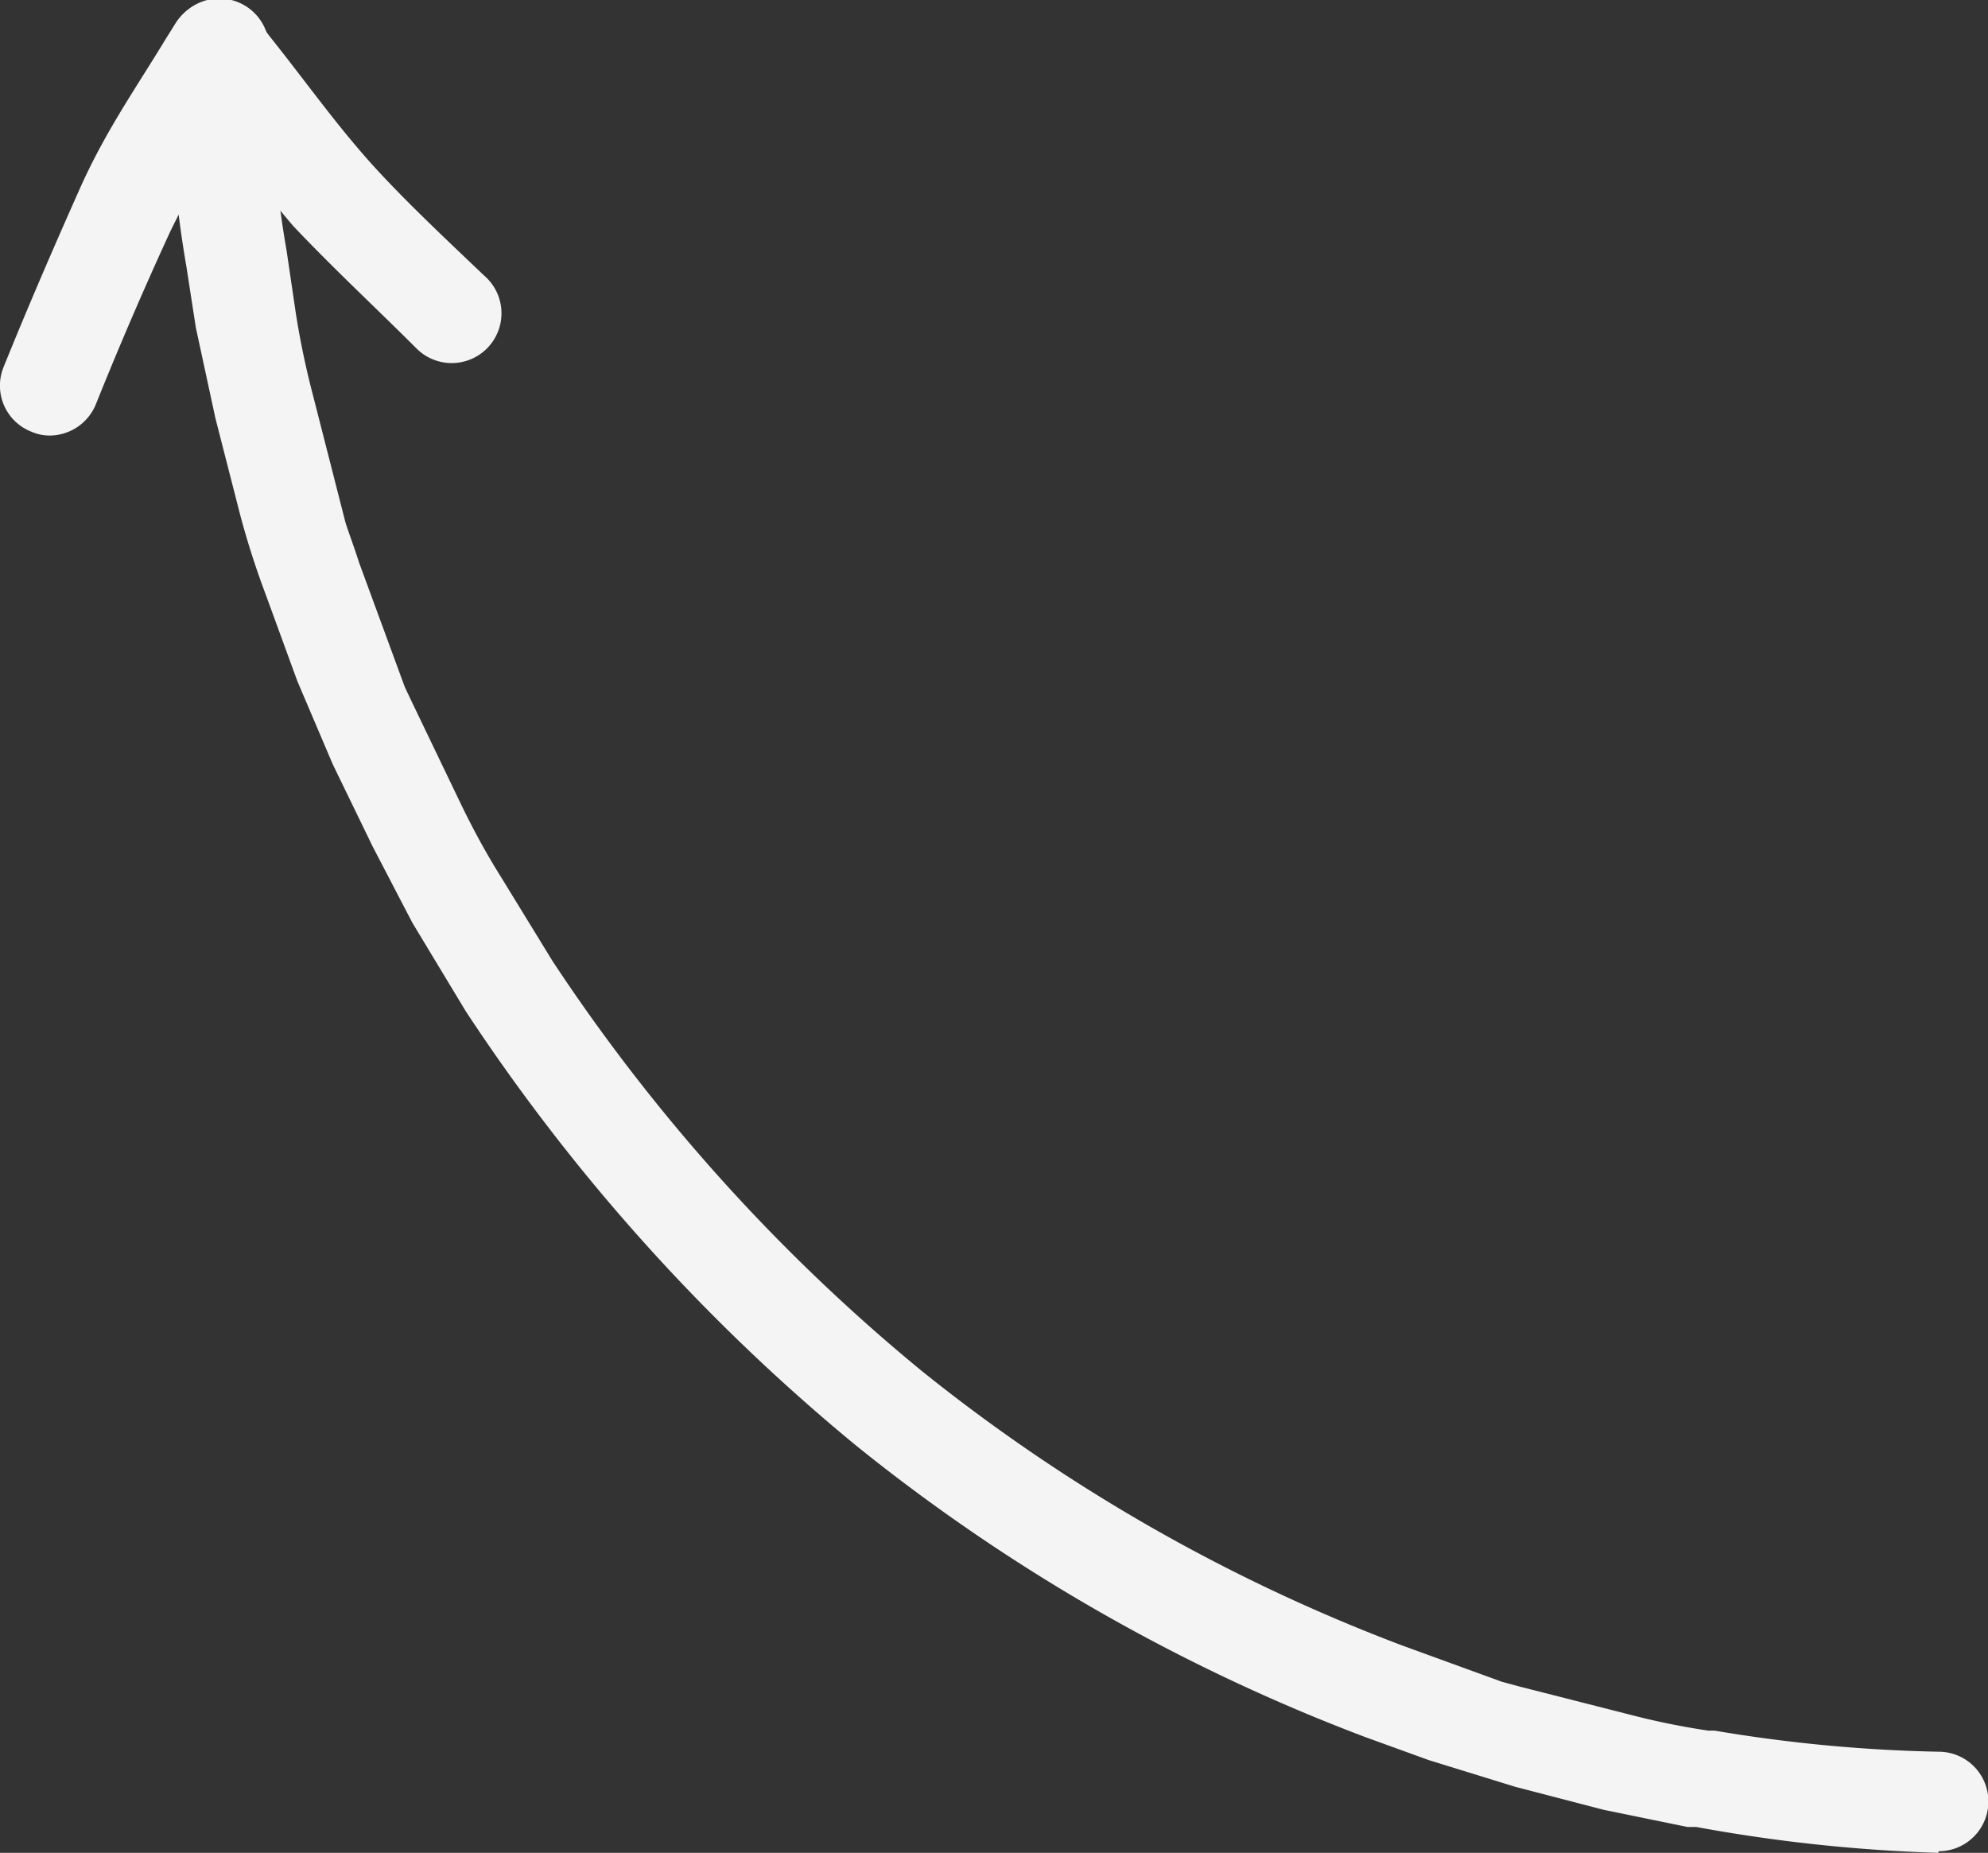
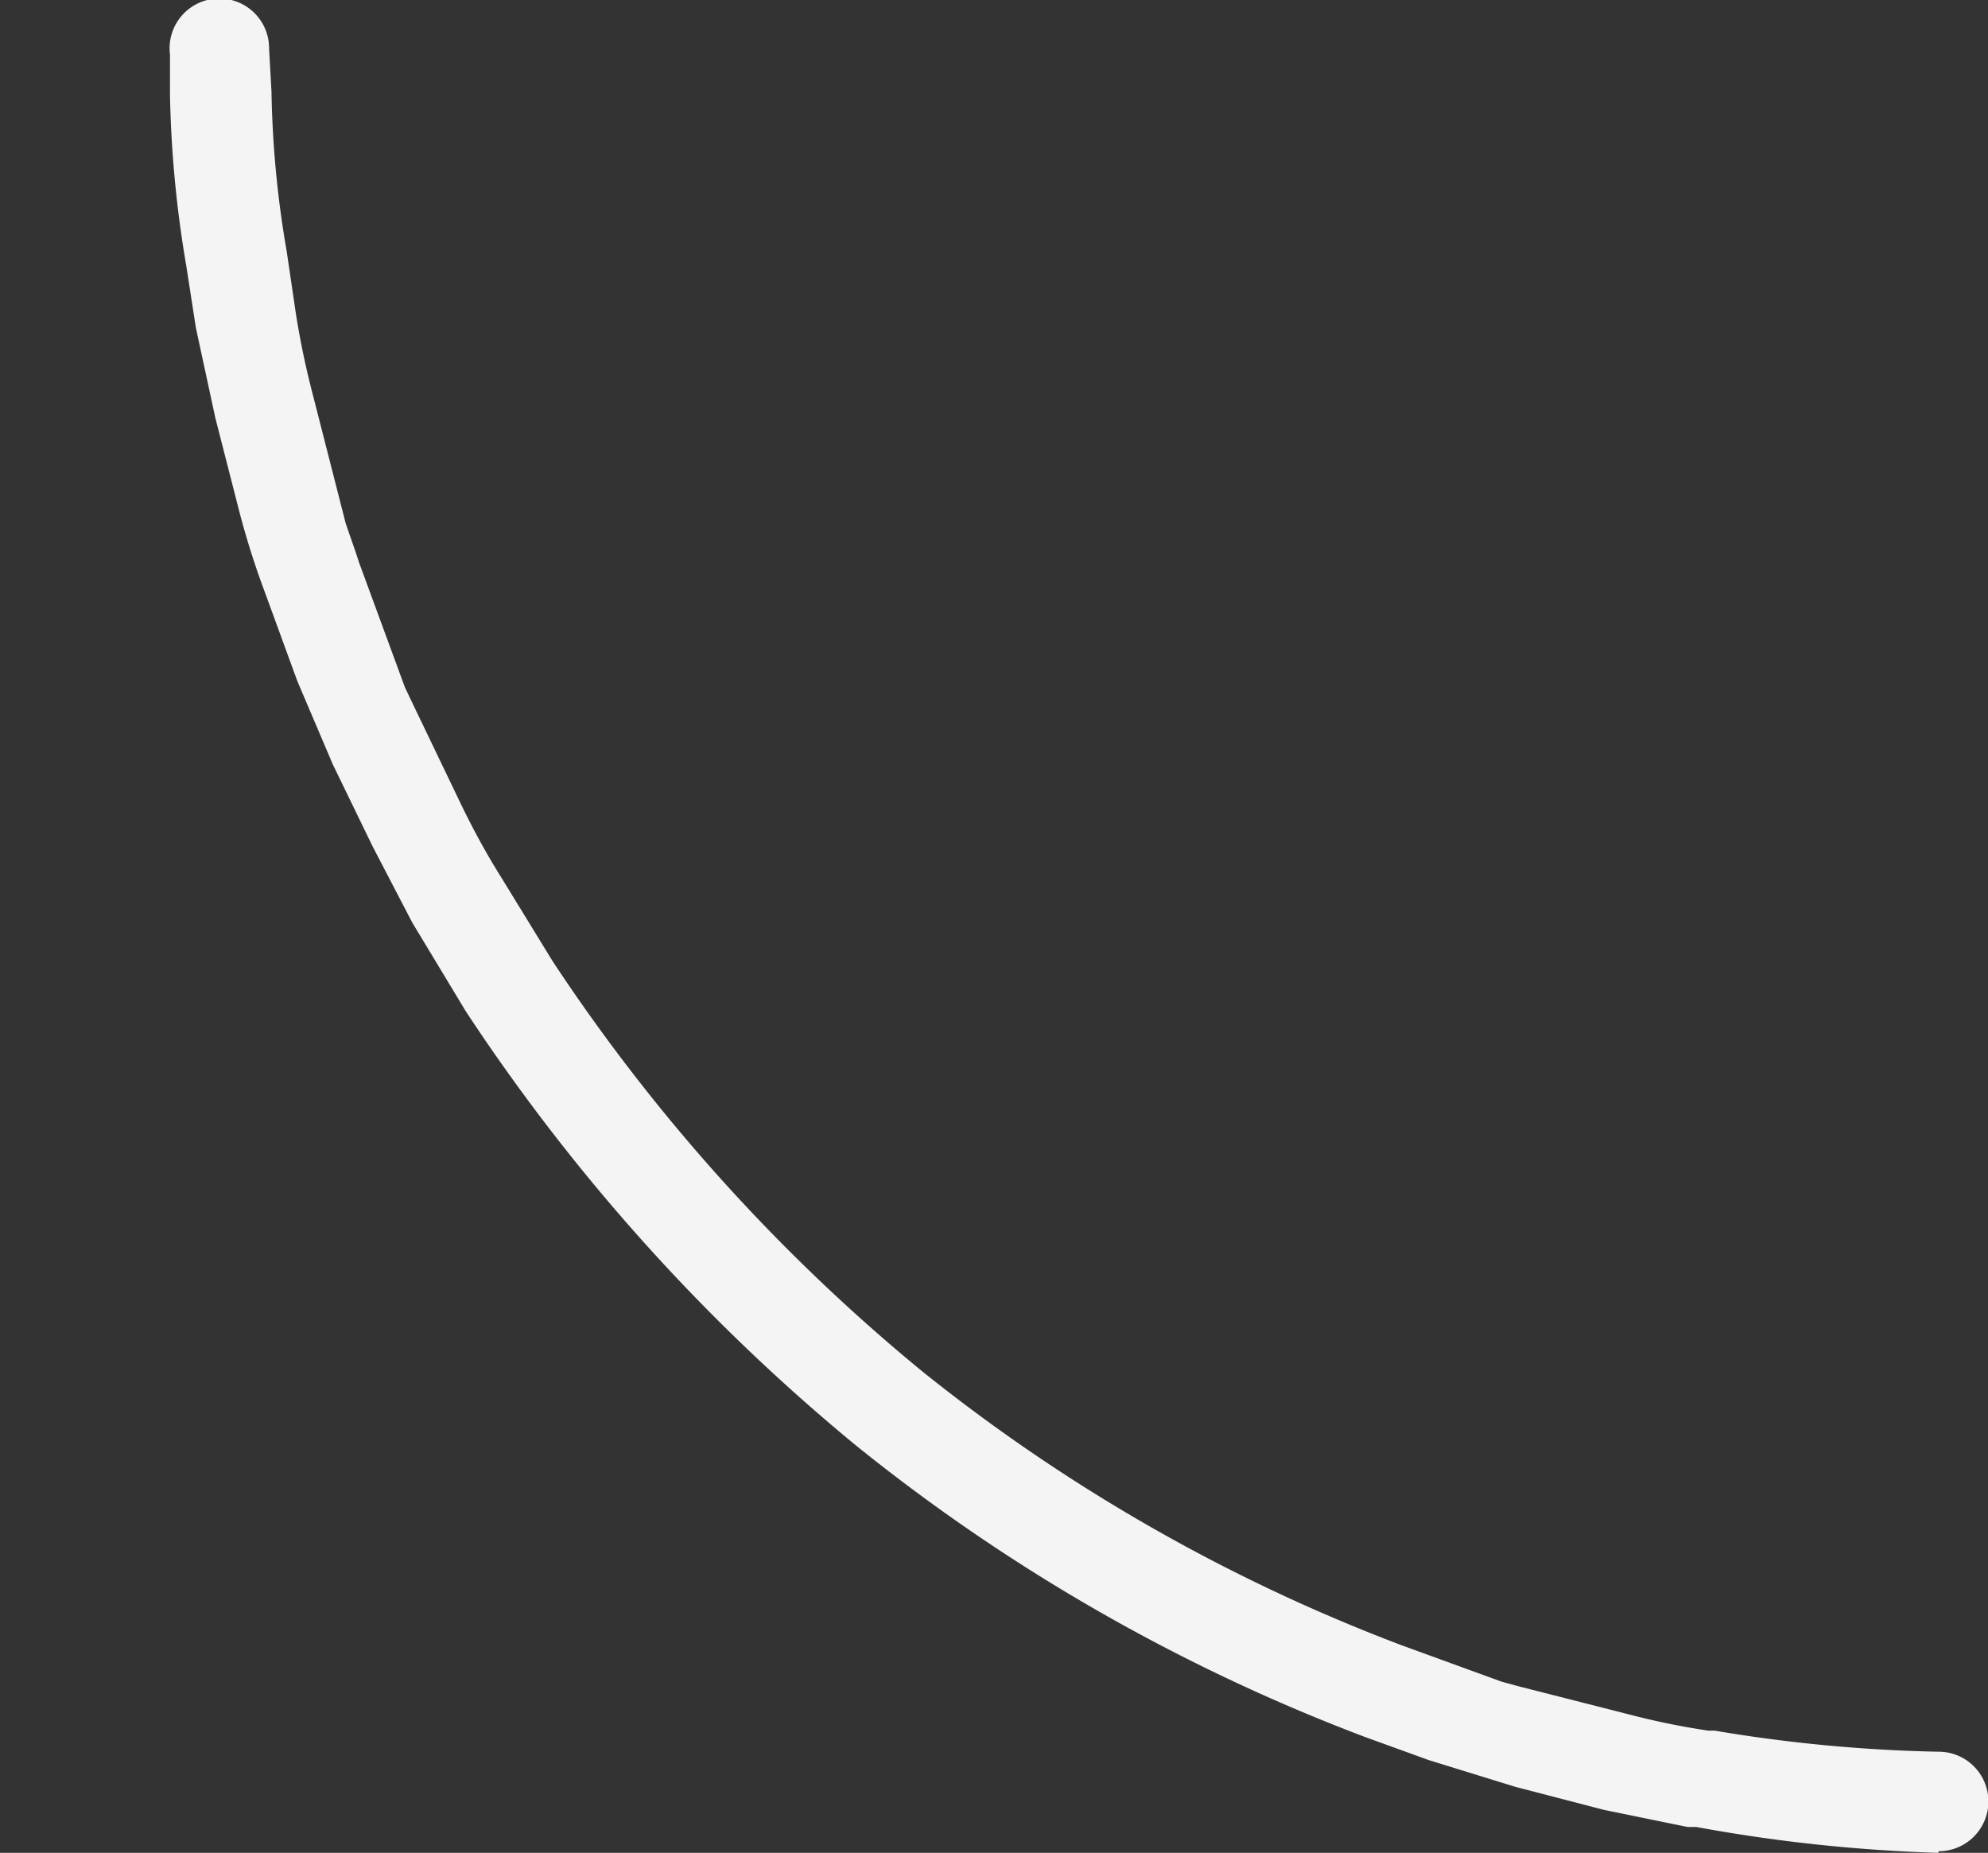
<svg xmlns="http://www.w3.org/2000/svg" viewBox="0 0 49.94 46.54">
  <rect x="0" y="0" width="49.94" height="46.54" fill="#333333" stroke="none" />
  <defs>
    <style>.cls-1{fill:#f4f4f4;}</style>
  </defs>
  <g id="Слой_2" data-name="Слой 2">
    <g id="Layer_1" data-name="Layer 1">
      <path class="cls-1" d="M48.69,46.54h0a40.26,40.26,0,0,1-6.08-.65l-.22,0-2.1-.43-2.23-.58-2.17-.67-1.6-.58a46.64,46.64,0,0,1-12.76-7.3A48.93,48.93,0,0,1,11.7,25.4l-1.34-2.22-1-1.92-1-2.06-.89-2.09-.8-2.19h0a21,21,0,0,1-.64-2l-.62-2.42L4.92,8.23,4.68,6.68a28.45,28.45,0,0,1-.41-4.31l0-1a1.25,1.25,0,1,1,2.49-.14l.06,1.07a25.72,25.72,0,0,0,.38,4l.23,1.56a20.93,20.93,0,0,0,.43,2.06l.82,3.21c.09.28.22.62.34,1l1.15,3.13.19.4,1.22,2.54c.3.62.63,1.23,1,1.82l1.3,2.12a46.33,46.33,0,0,0,9.28,10.3,44.21,44.21,0,0,0,12.06,6.89l2.5.91.44.12,2.75.7a18.79,18.79,0,0,0,2,.41l.16,0A38,38,0,0,0,48.7,44a1.25,1.25,0,0,1,0,2.5Z" />
-       <path class="cls-1" d="M1.25,10.94a1.14,1.14,0,0,1-.47-.1A1.24,1.24,0,0,1,.09,9.22C.7,7.71,1.35,6.21,2,4.75S3.43,2.19,4.15,1L4.4.6a1.25,1.25,0,0,1,1-.6A1.26,1.26,0,0,1,6.46.5l.32.42c.8,1,1.55,2.05,2.38,3s1.95,2,3,3a1.25,1.25,0,1,1-1.71,1.82c-1-1-2.08-2-3.09-3.07C6.7,4.89,6.14,4.19,5.58,3.47,5.12,4.24,4.67,5,4.27,5.83,3.63,7.22,3,8.68,2.41,10.15A1.26,1.26,0,0,1,1.25,10.94Z" />
    </g>
  </g>
</svg>